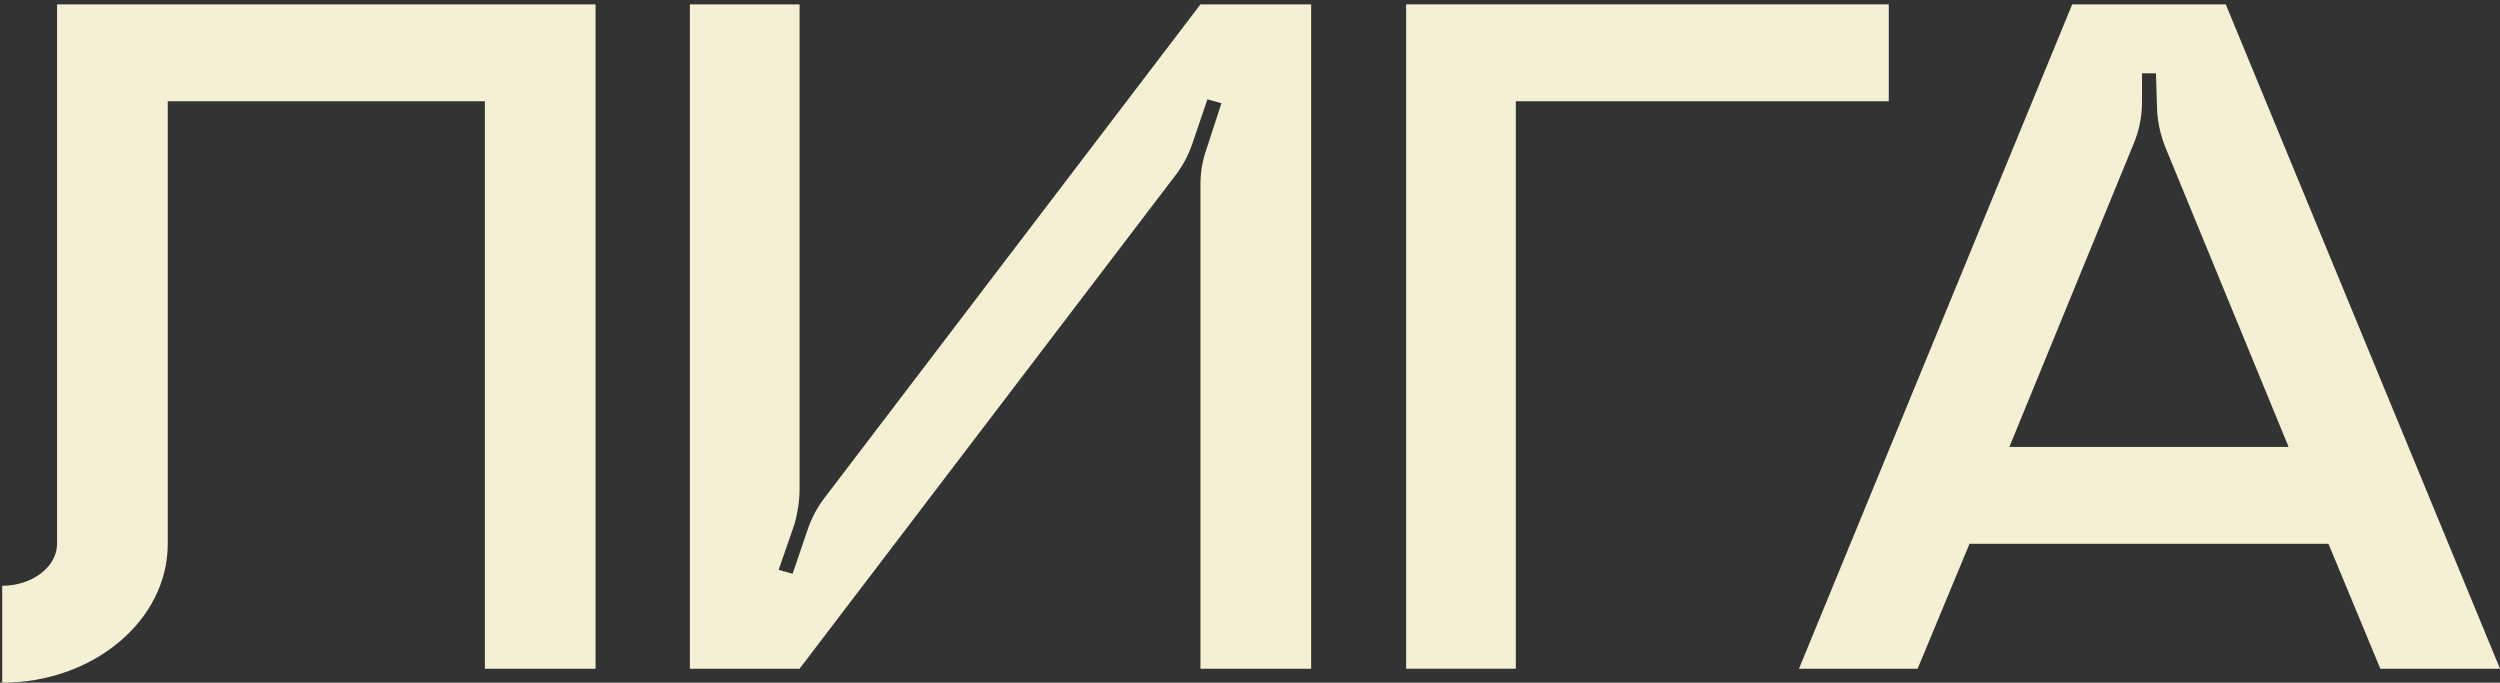
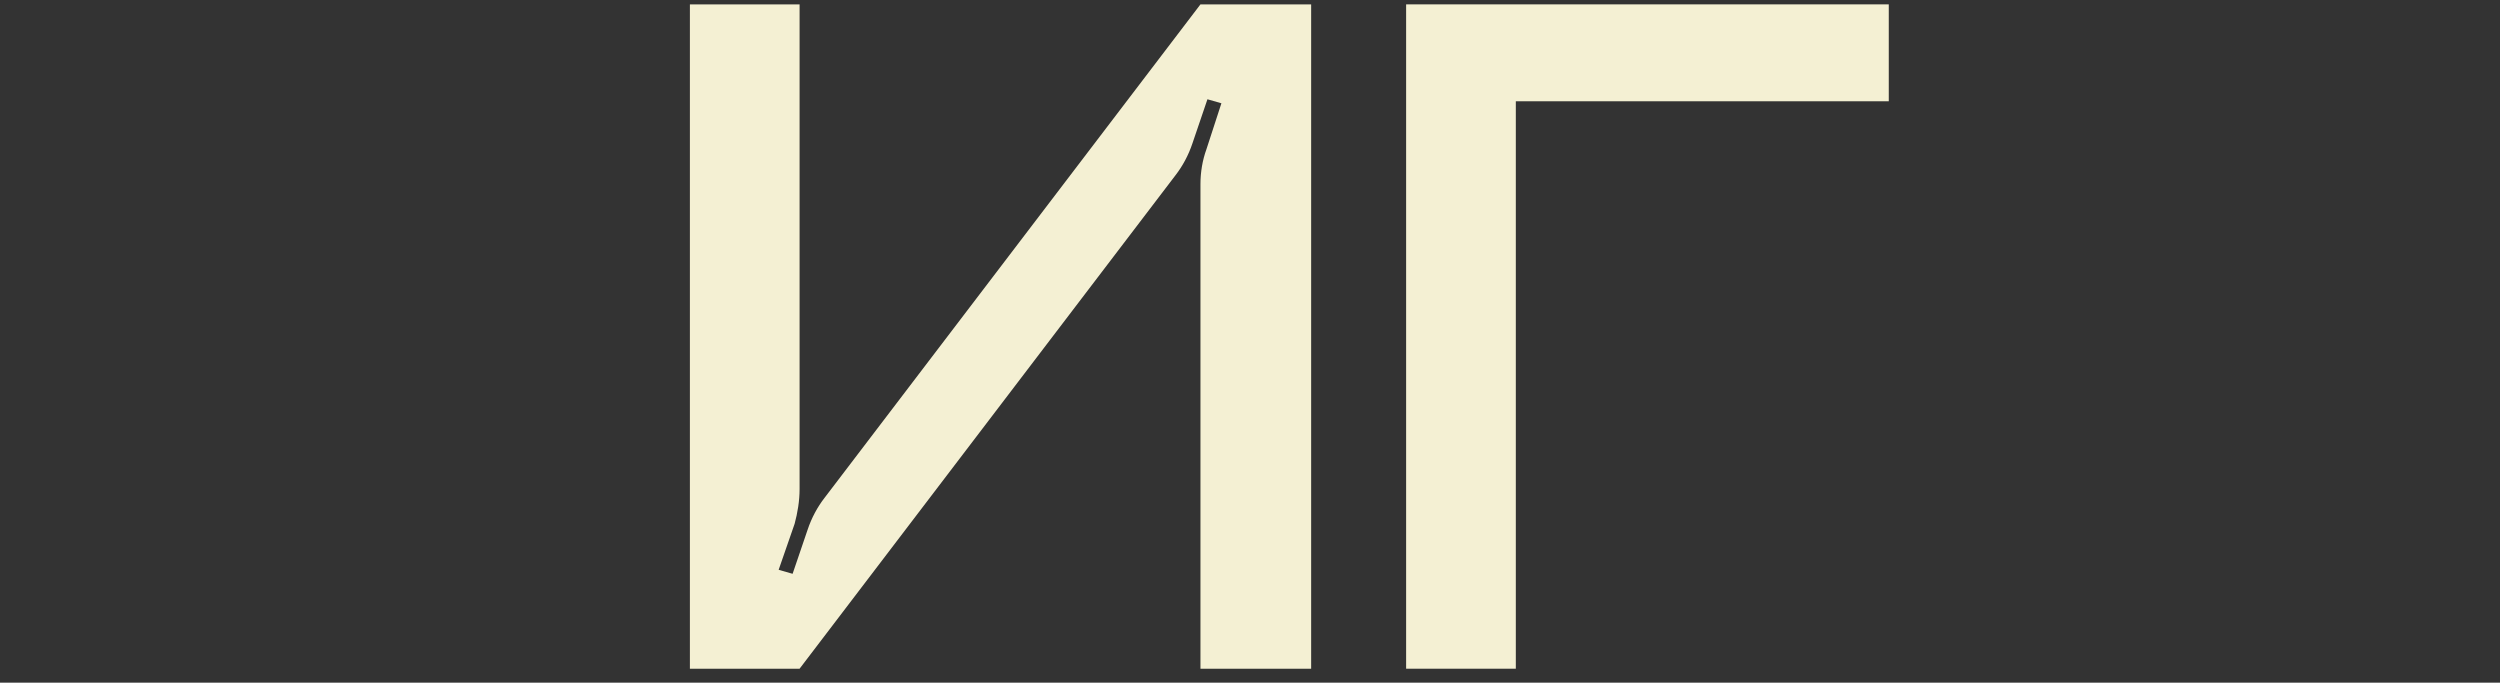
<svg xmlns="http://www.w3.org/2000/svg" width="520" height="142" viewBox="0 0 520 142" fill="none">
  <rect x="0" y="0" width="520" height="142" fill="#333333" stroke="none" />
-   <path d="M11.871 0.909H123.876V139.091H100.853V21.065H34.894V113.117C34.894 129.117 19.338 142 0.463 142V121.844C6.685 121.844 11.871 117.896 11.871 113.117V0.909Z" fill="#F4F0D3" />
  <path d="M249.696 0.909H272.72V139.091H249.696V38.312C249.696 35.818 250.111 33.325 250.941 31.039L254.052 21.481L251.148 20.649L248.037 29.792C247.207 32.286 245.963 34.572 244.511 36.442L166.314 139.091H143.498V0.909H166.314V101.688C166.314 104.182 165.899 106.675 165.277 108.961L161.959 118.52L164.862 119.351L167.974 110.208C168.803 107.714 170.048 105.429 171.5 103.559L249.696 0.909Z" fill="#F4F0D3" />
  <path d="M292.474 0.909H392.865V21.065H315.29V139.091H292.474V0.909Z" fill="#F4F0D3" />
-   <path d="M462.96 0.909L520 139.091H495.11L484.324 113.117H409.654L398.868 139.091H374.186L431.018 0.909H462.96ZM417.951 92.961H476.028L450.308 30.416C449.271 27.714 448.648 24.805 448.648 21.896L448.441 15.247H445.537V21.273C445.537 24.39 444.915 27.299 443.67 30.208L417.951 92.961Z" fill="#F4F0D3" />
</svg>